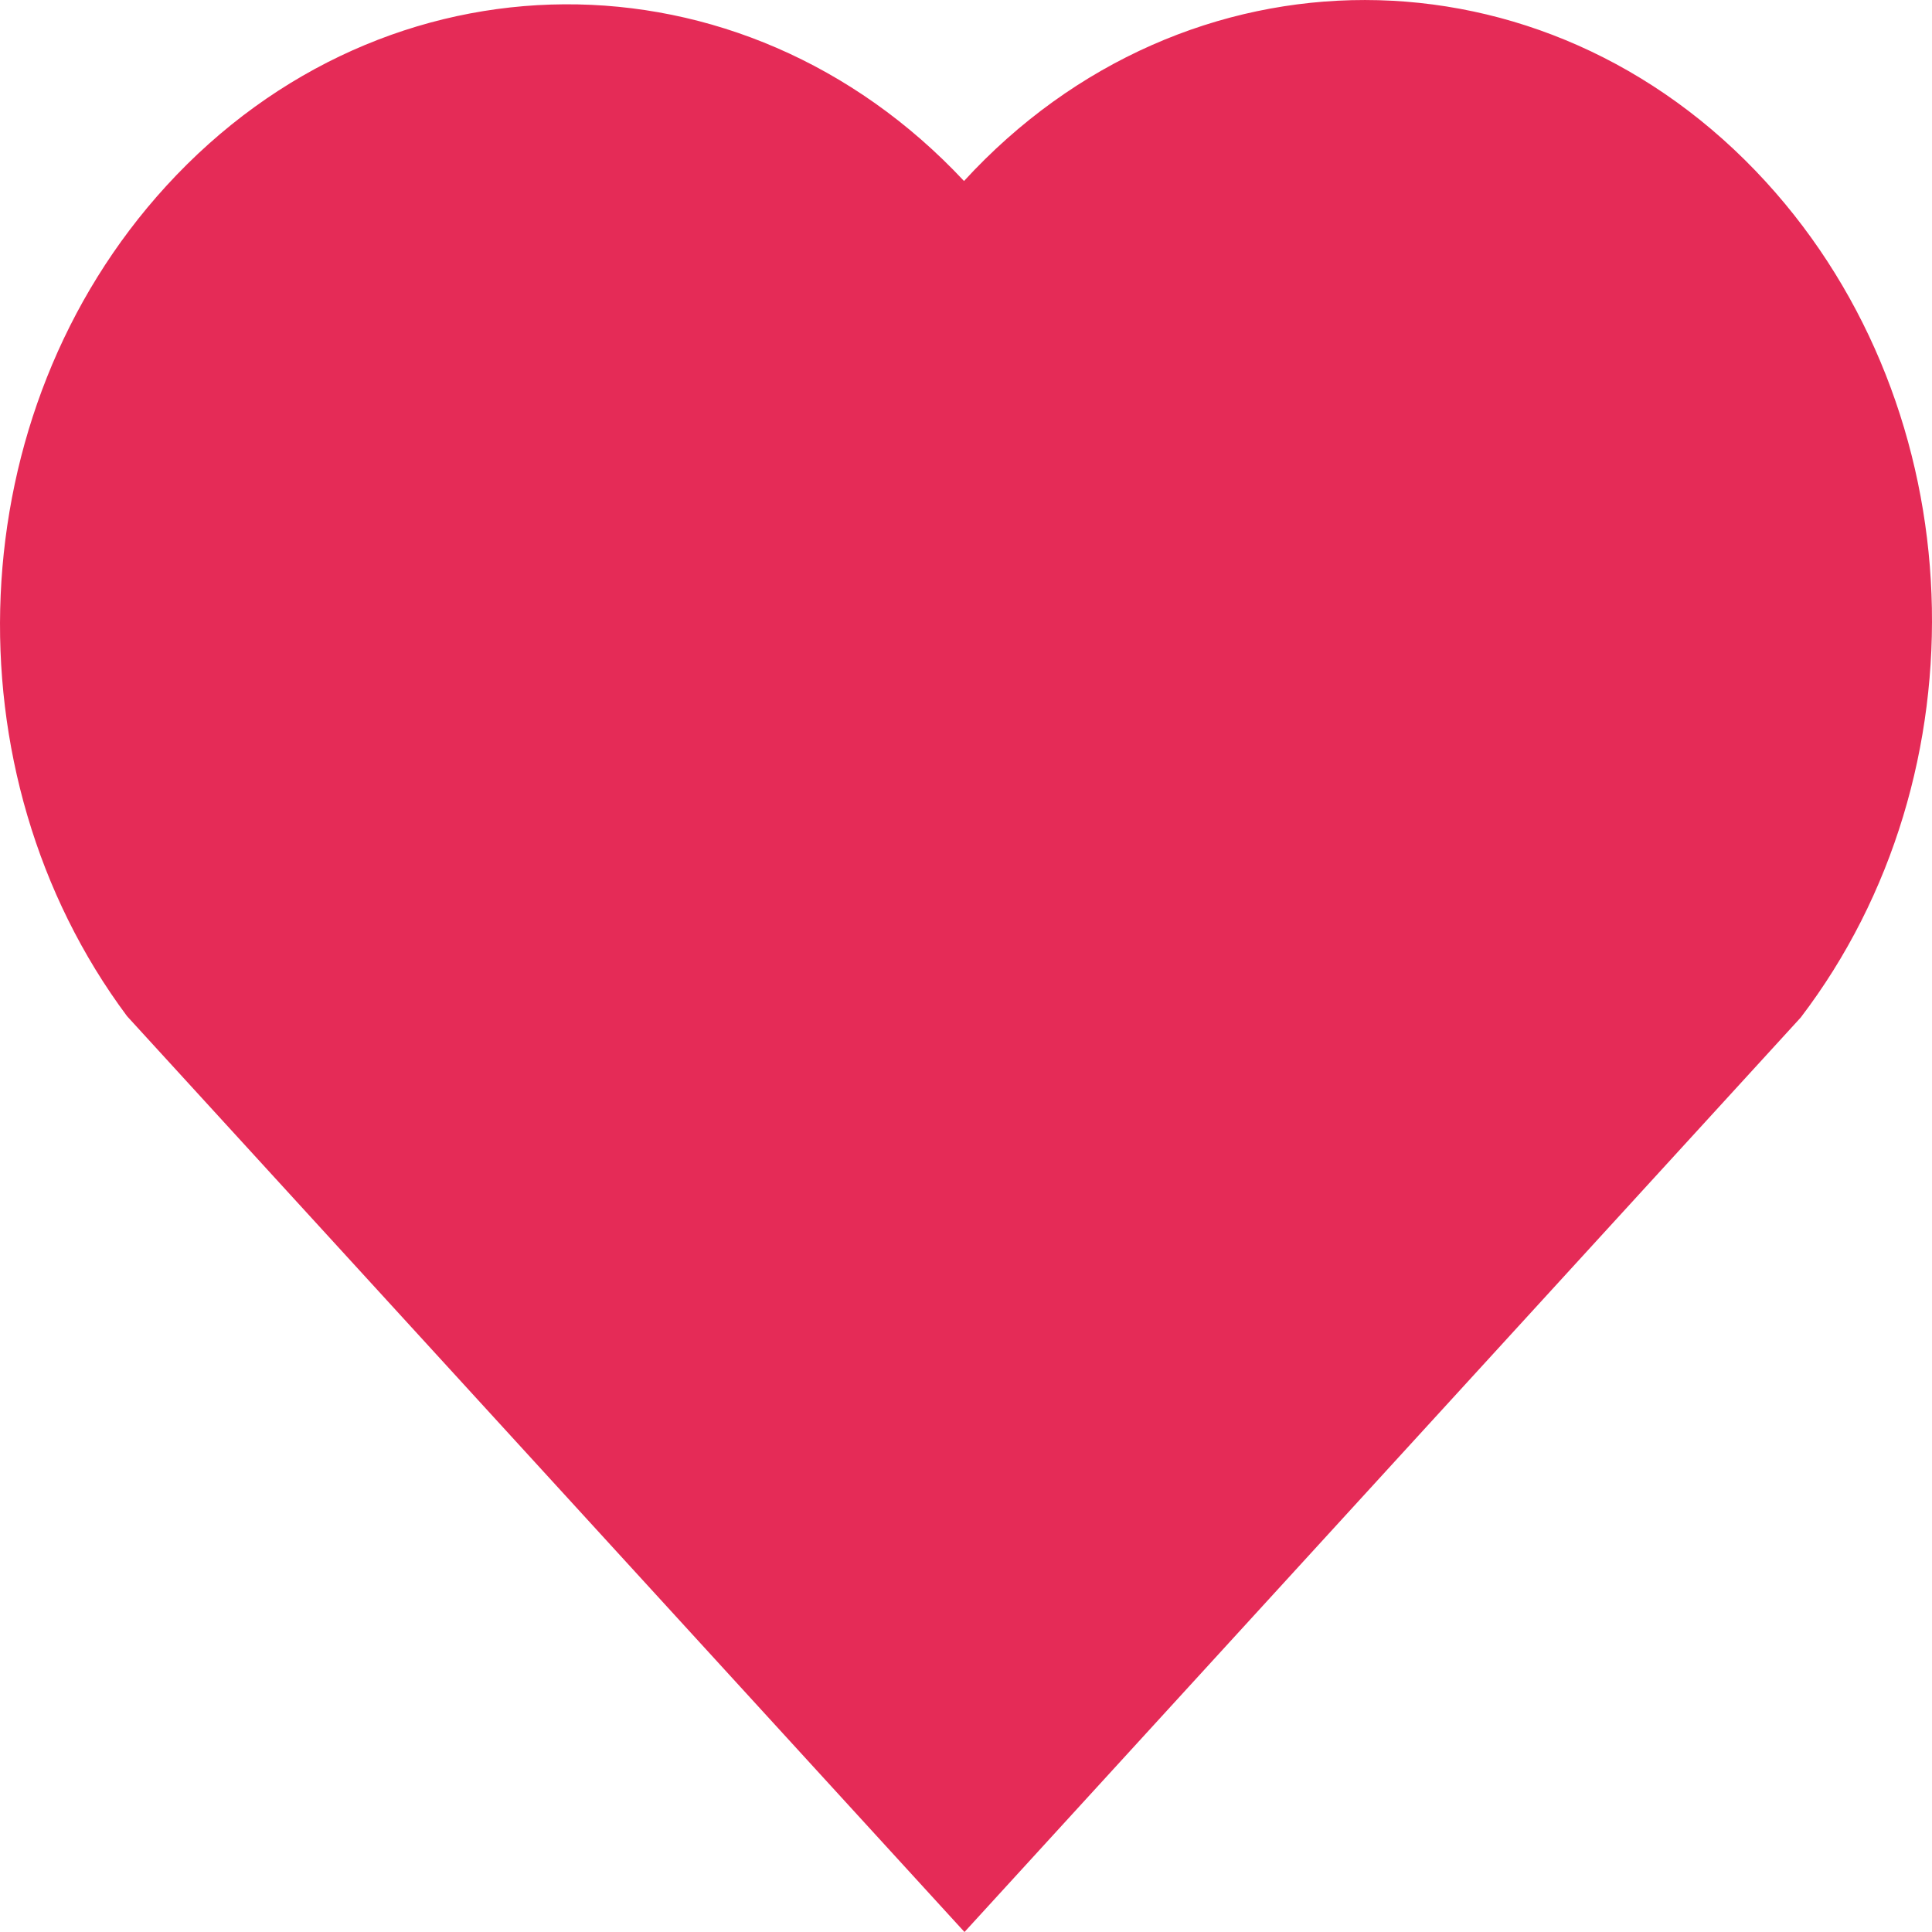
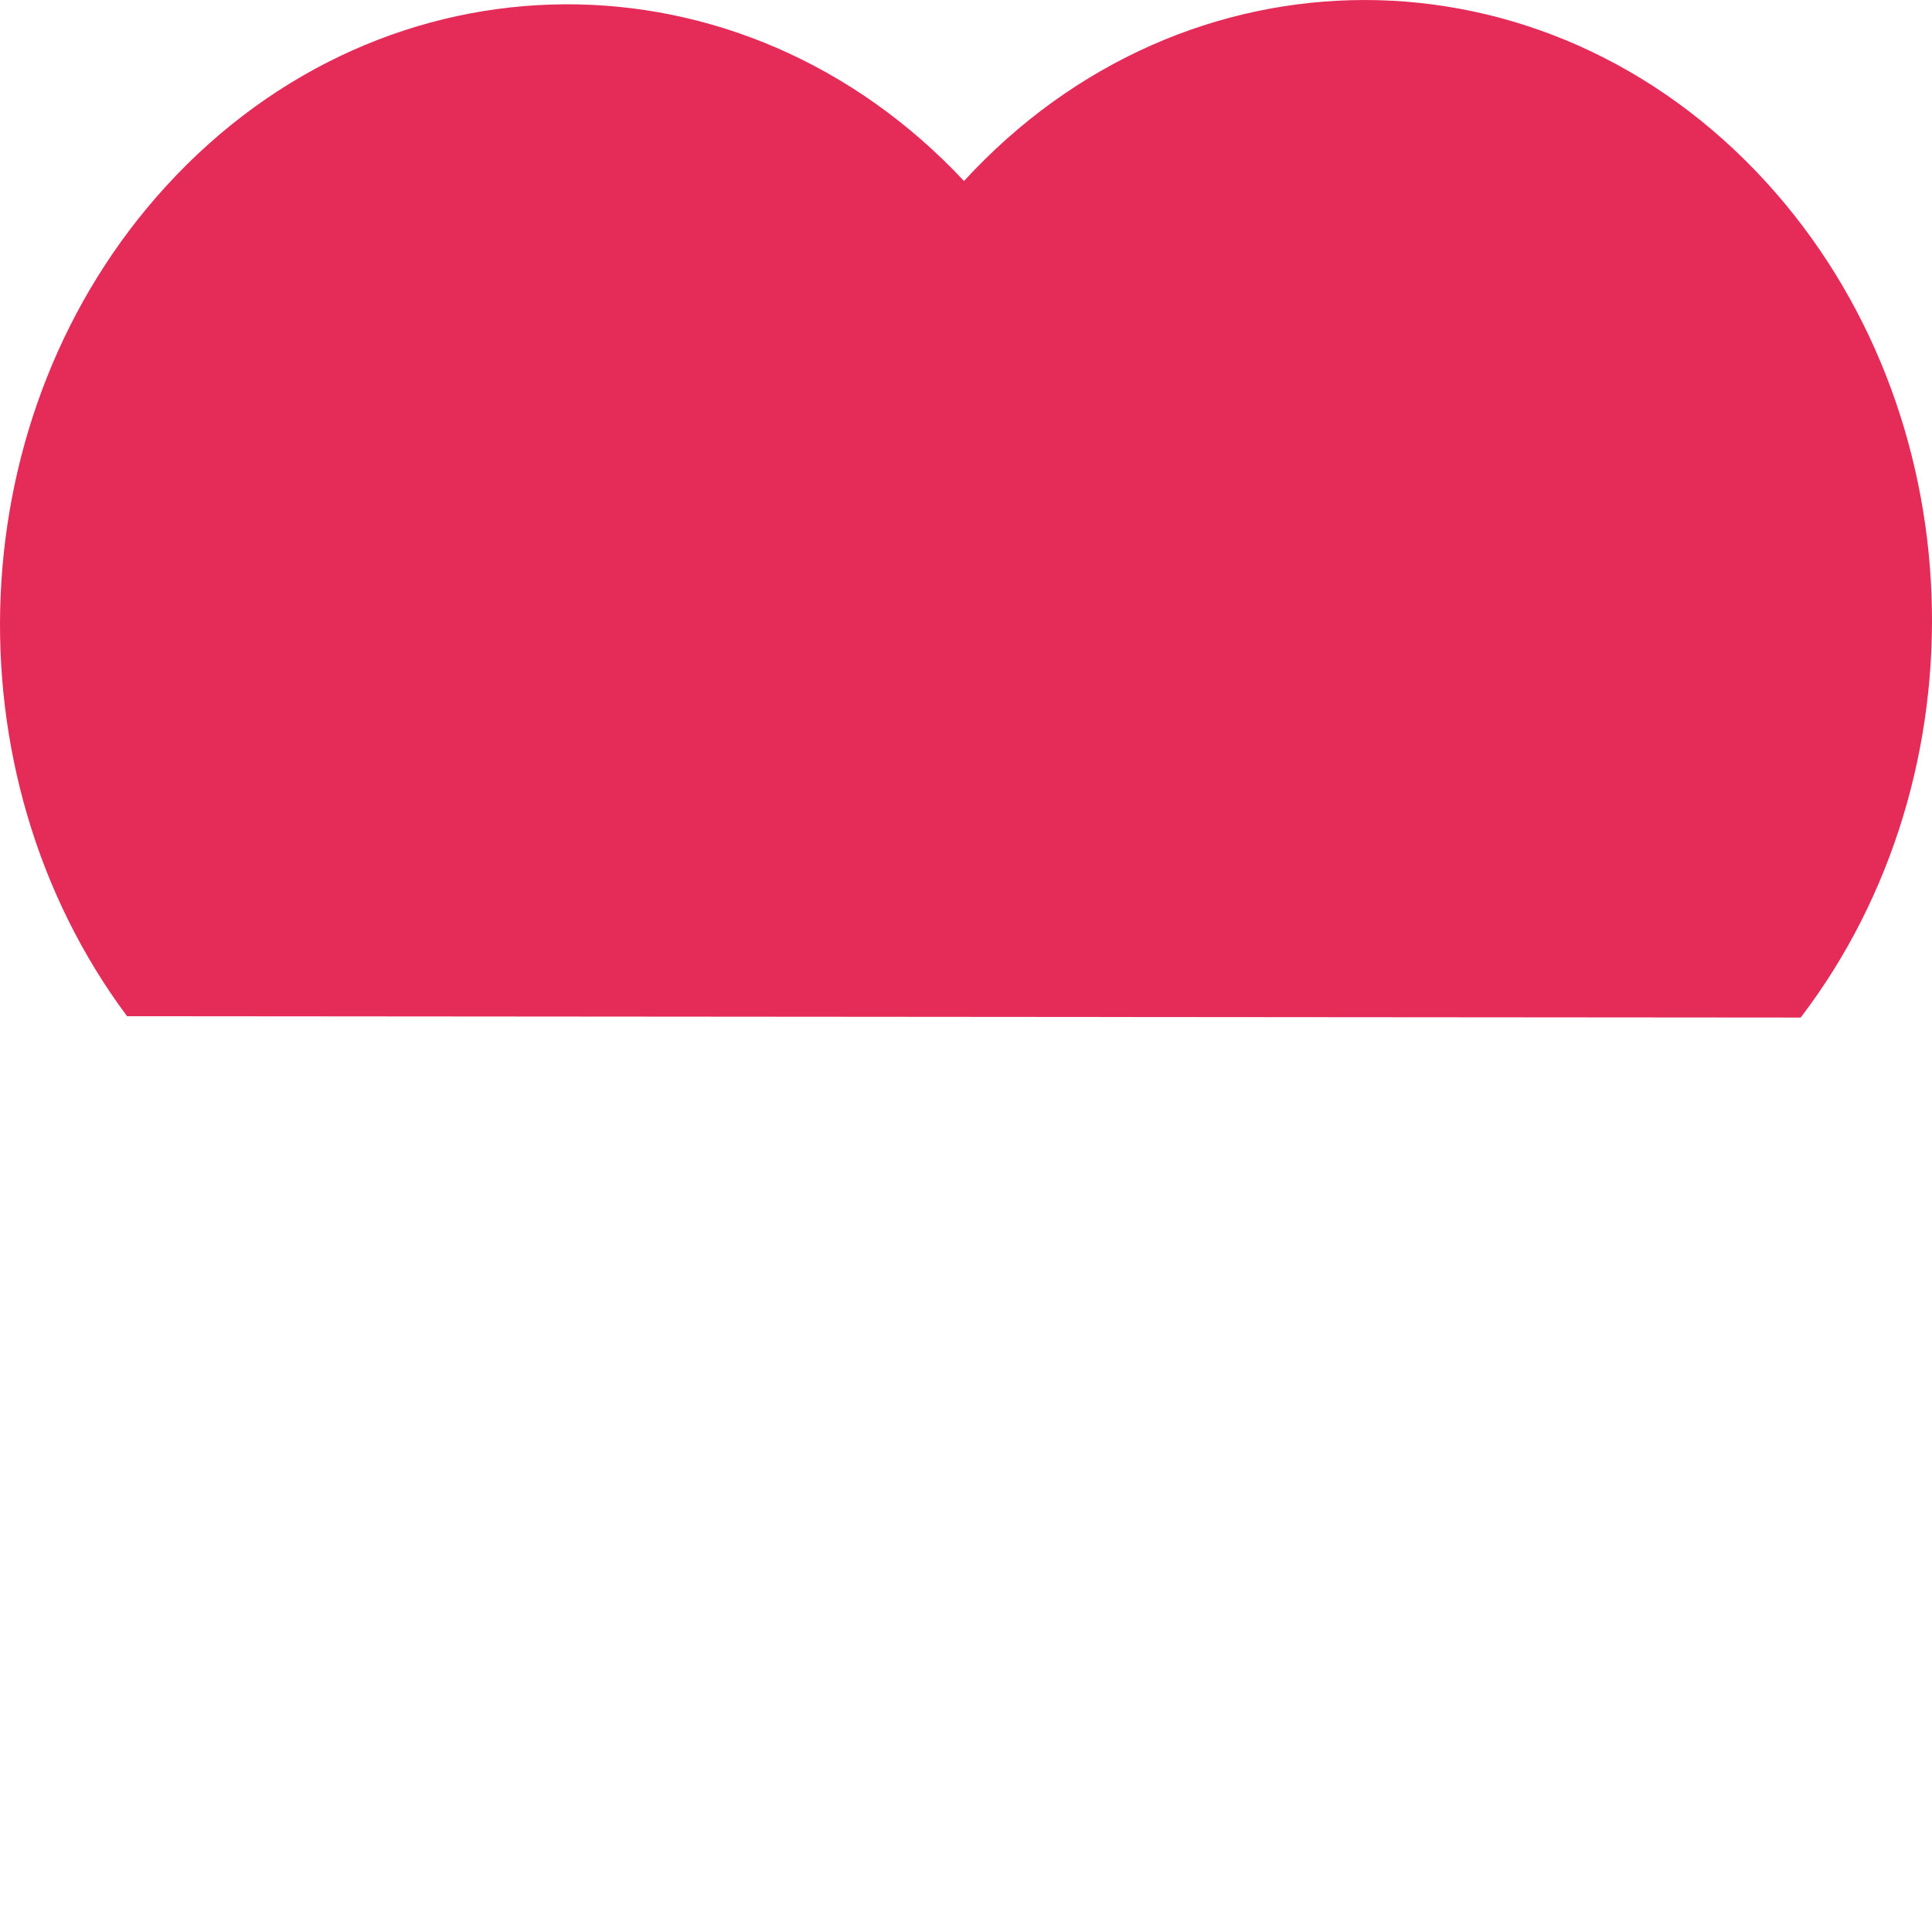
<svg xmlns="http://www.w3.org/2000/svg" width="32" height="32" viewBox="0 0 32 32" fill="none">
-   <path fill-rule="evenodd" clip-rule="evenodd" d="M2.105 16.832L15.975 32L29.825 16.854C32.906 12.816 32.714 6.801 29.247 3.01C25.581 -0.999 19.638 -1.003 15.967 2.998C12.291 -0.932 6.397 -0.904 2.753 3.081C-0.687 6.843 -0.903 12.796 2.105 16.832Z" fill="#E52B57" />
+   <path fill-rule="evenodd" clip-rule="evenodd" d="M2.105 16.832L29.825 16.854C32.906 12.816 32.714 6.801 29.247 3.01C25.581 -0.999 19.638 -1.003 15.967 2.998C12.291 -0.932 6.397 -0.904 2.753 3.081C-0.687 6.843 -0.903 12.796 2.105 16.832Z" fill="#E52B57" />
</svg>